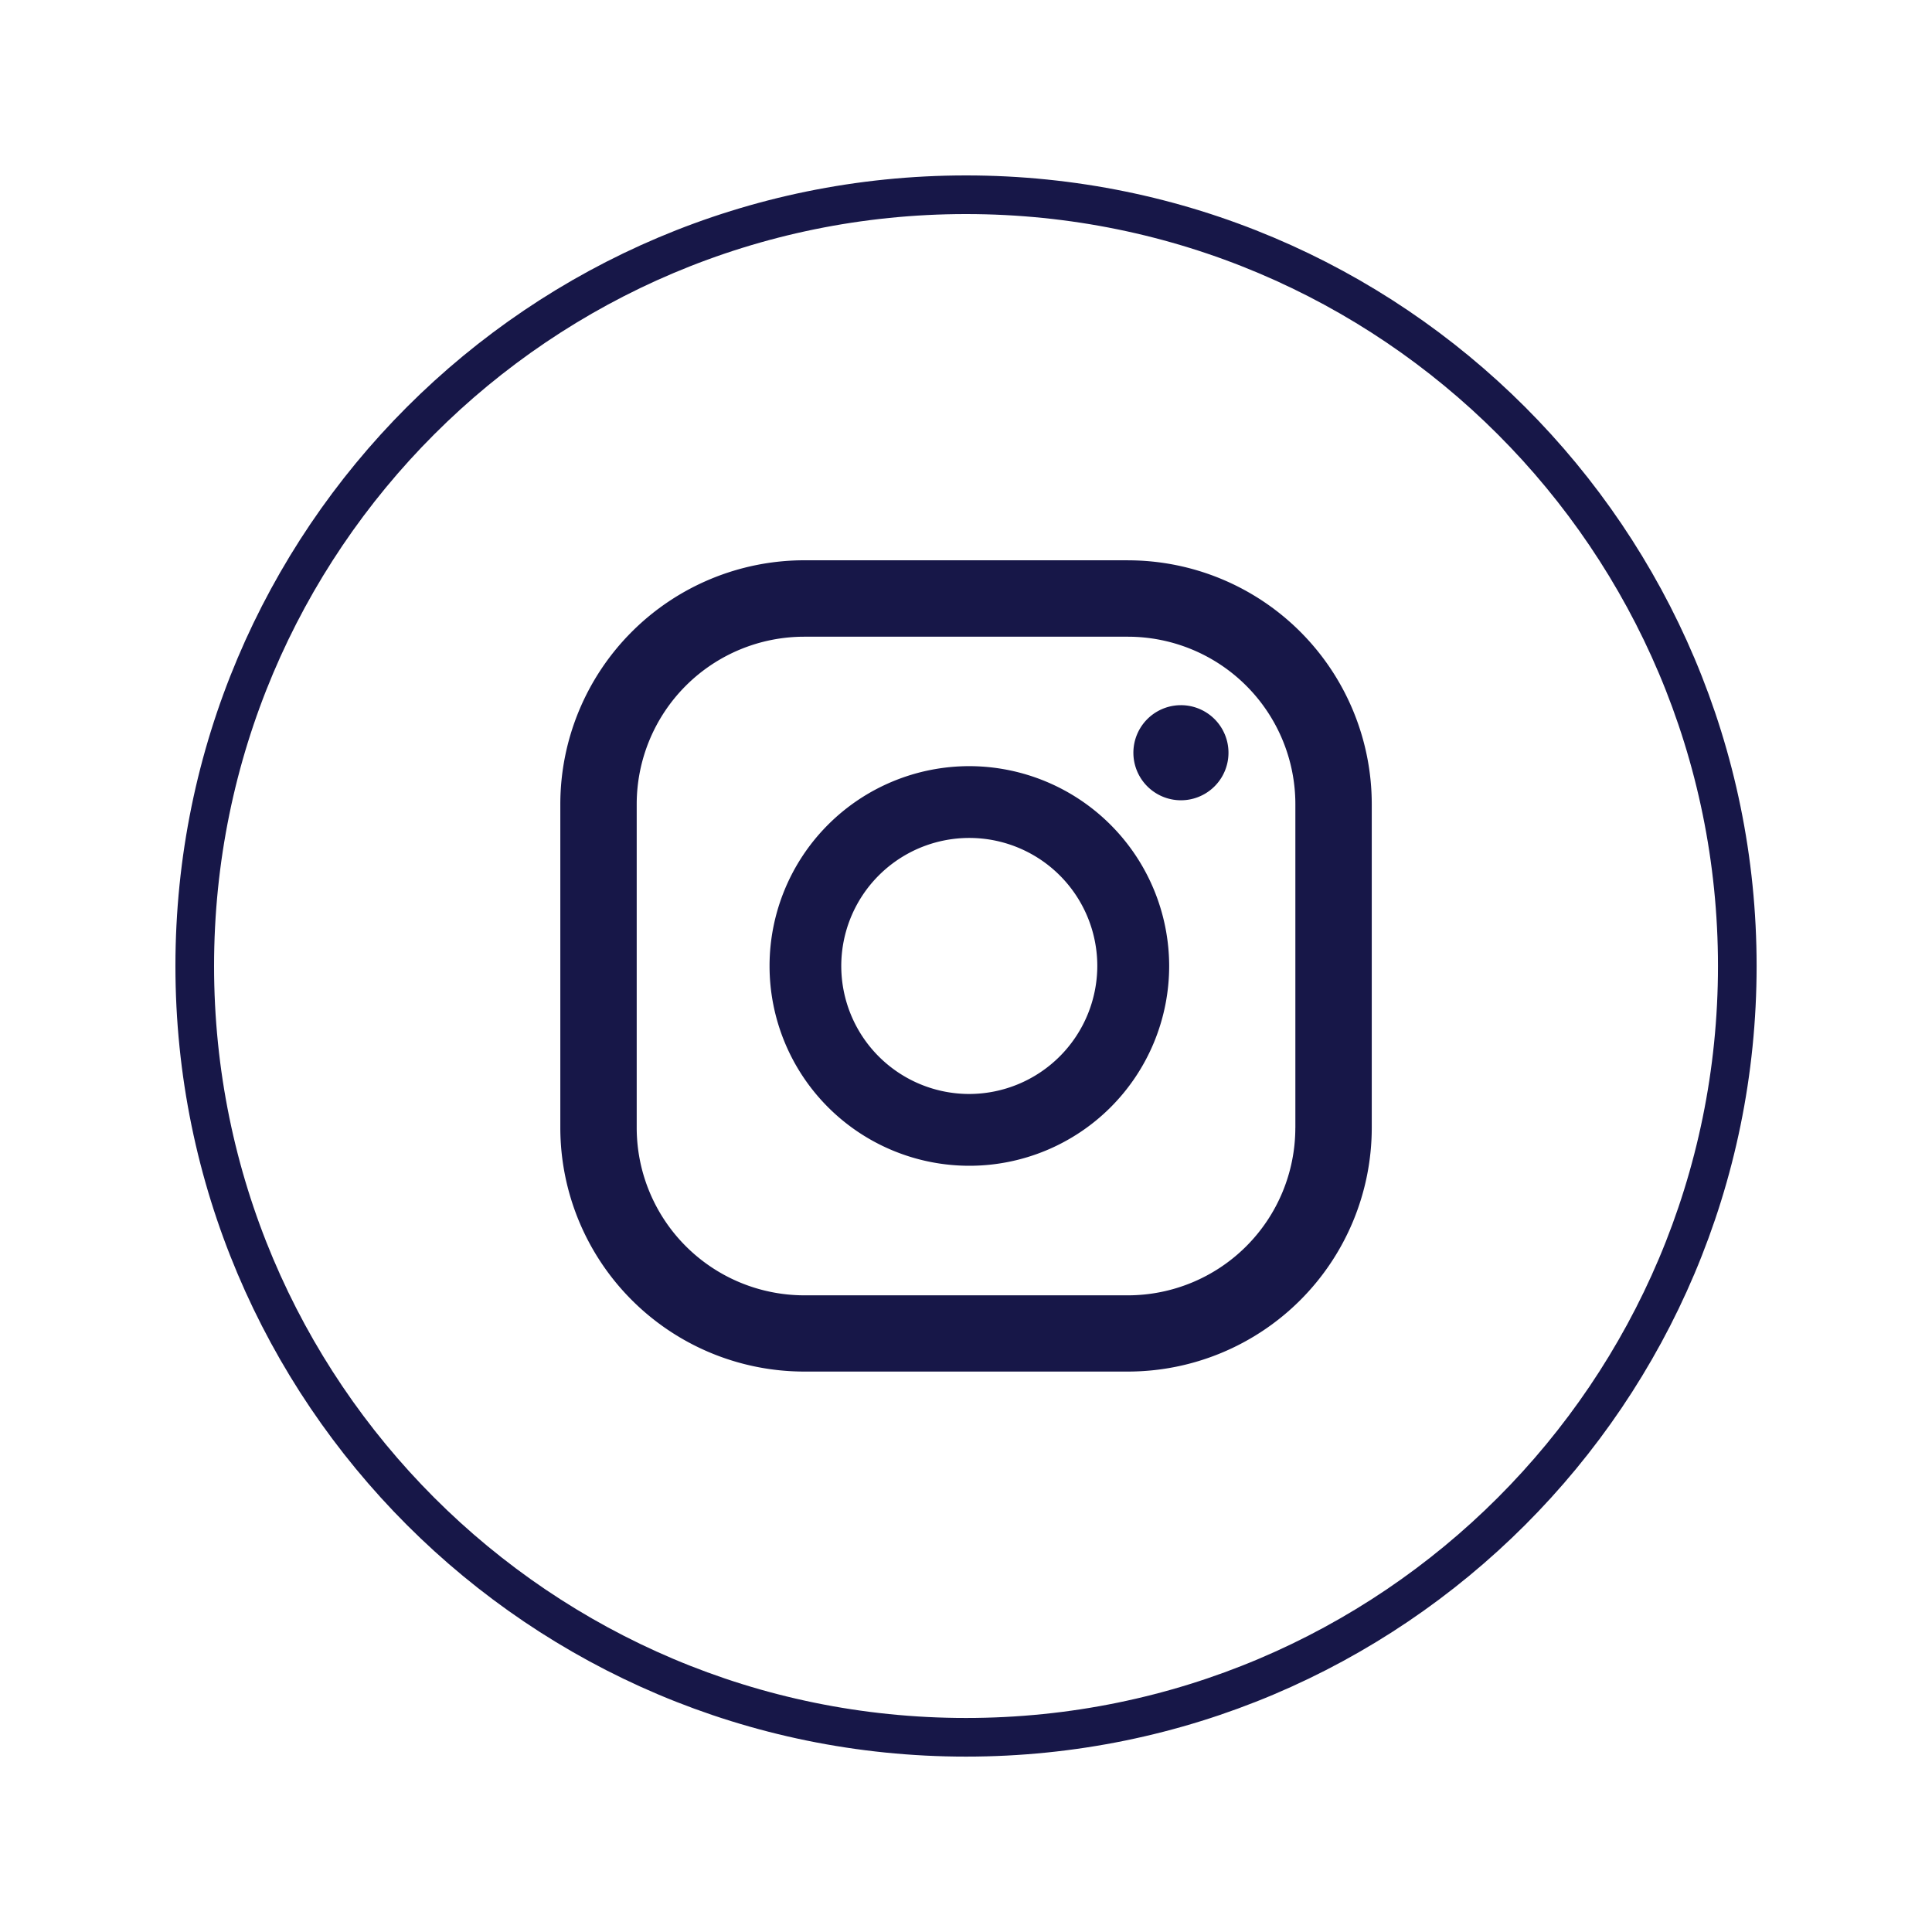
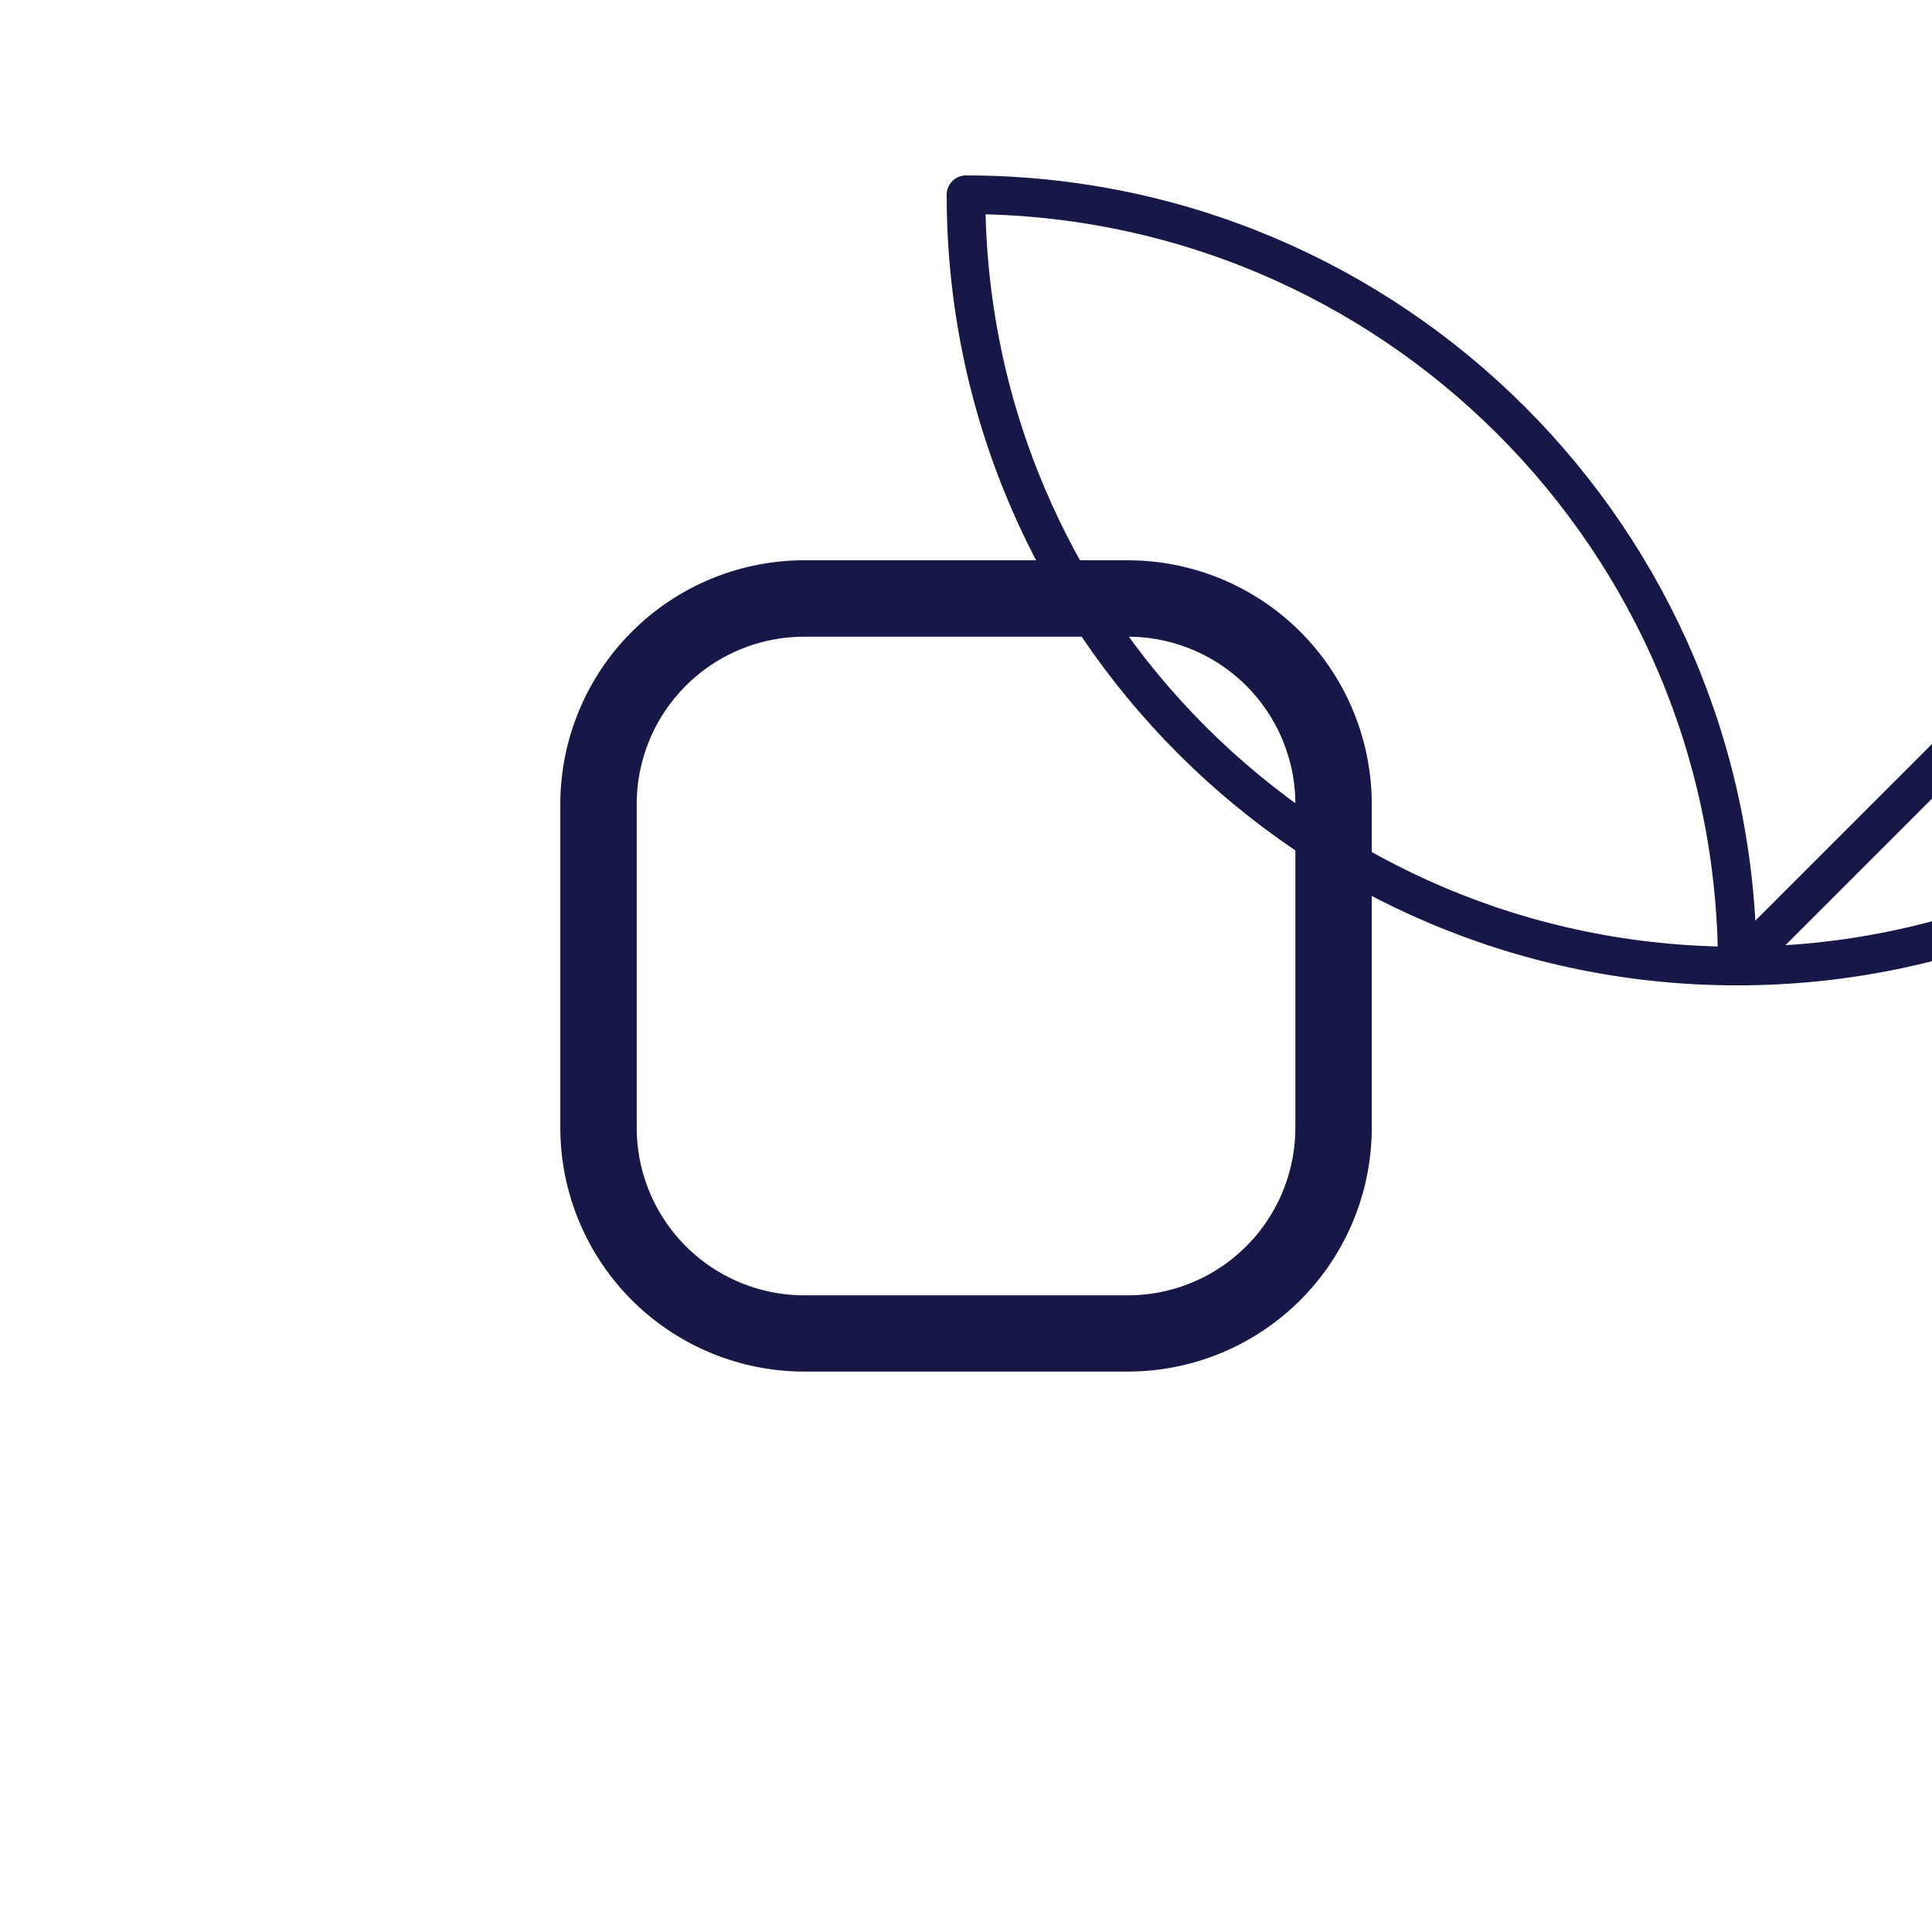
<svg xmlns="http://www.w3.org/2000/svg" width="50" height="50" fill="none">
-   <path d="M30.559 18.25a1.23 1.23 0 1 0 .007 2.461 1.23 1.23 0 0 0-.007-2.461ZM25.086 19.828A5.171 5.171 0 1 0 30.258 25a5.18 5.18 0 0 0-5.172-5.172Zm0 8.484A3.313 3.313 0 1 1 28.398 25a3.32 3.32 0 0 1-3.312 3.312Z" fill="#171748" class="fill" />
  <path d="M29.191 14.5H20.81a6.317 6.317 0 0 0-6.309 6.309v8.382a6.316 6.316 0 0 0 6.309 6.305h8.382a6.314 6.314 0 0 0 6.309-6.305V20.81a6.313 6.313 0 0 0-6.309-6.309Zm4.332 14.691a4.336 4.336 0 0 1-4.332 4.332H20.81a4.34 4.34 0 0 1-4.332-4.332V20.81a4.336 4.336 0 0 1 4.332-4.332h8.382a4.336 4.336 0 0 1 4.332 4.332v8.382Z" fill="#171748" class="fill" />
-   <path d="M44.961 25c0-11.024-8.937-19.96-19.961-19.96S5.04 13.975 5.04 25c0 11.024 8.936 19.961 19.96 19.961 11.024 0 19.961-8.937 19.961-19.961Z" stroke="#171748" stroke-linecap="round" stroke-linejoin="round" class="stroke" />
+   <path d="M44.961 25c0-11.024-8.937-19.96-19.961-19.96c0 11.024 8.936 19.961 19.96 19.961 11.024 0 19.961-8.937 19.961-19.961Z" stroke="#171748" stroke-linecap="round" stroke-linejoin="round" class="stroke" />
</svg>